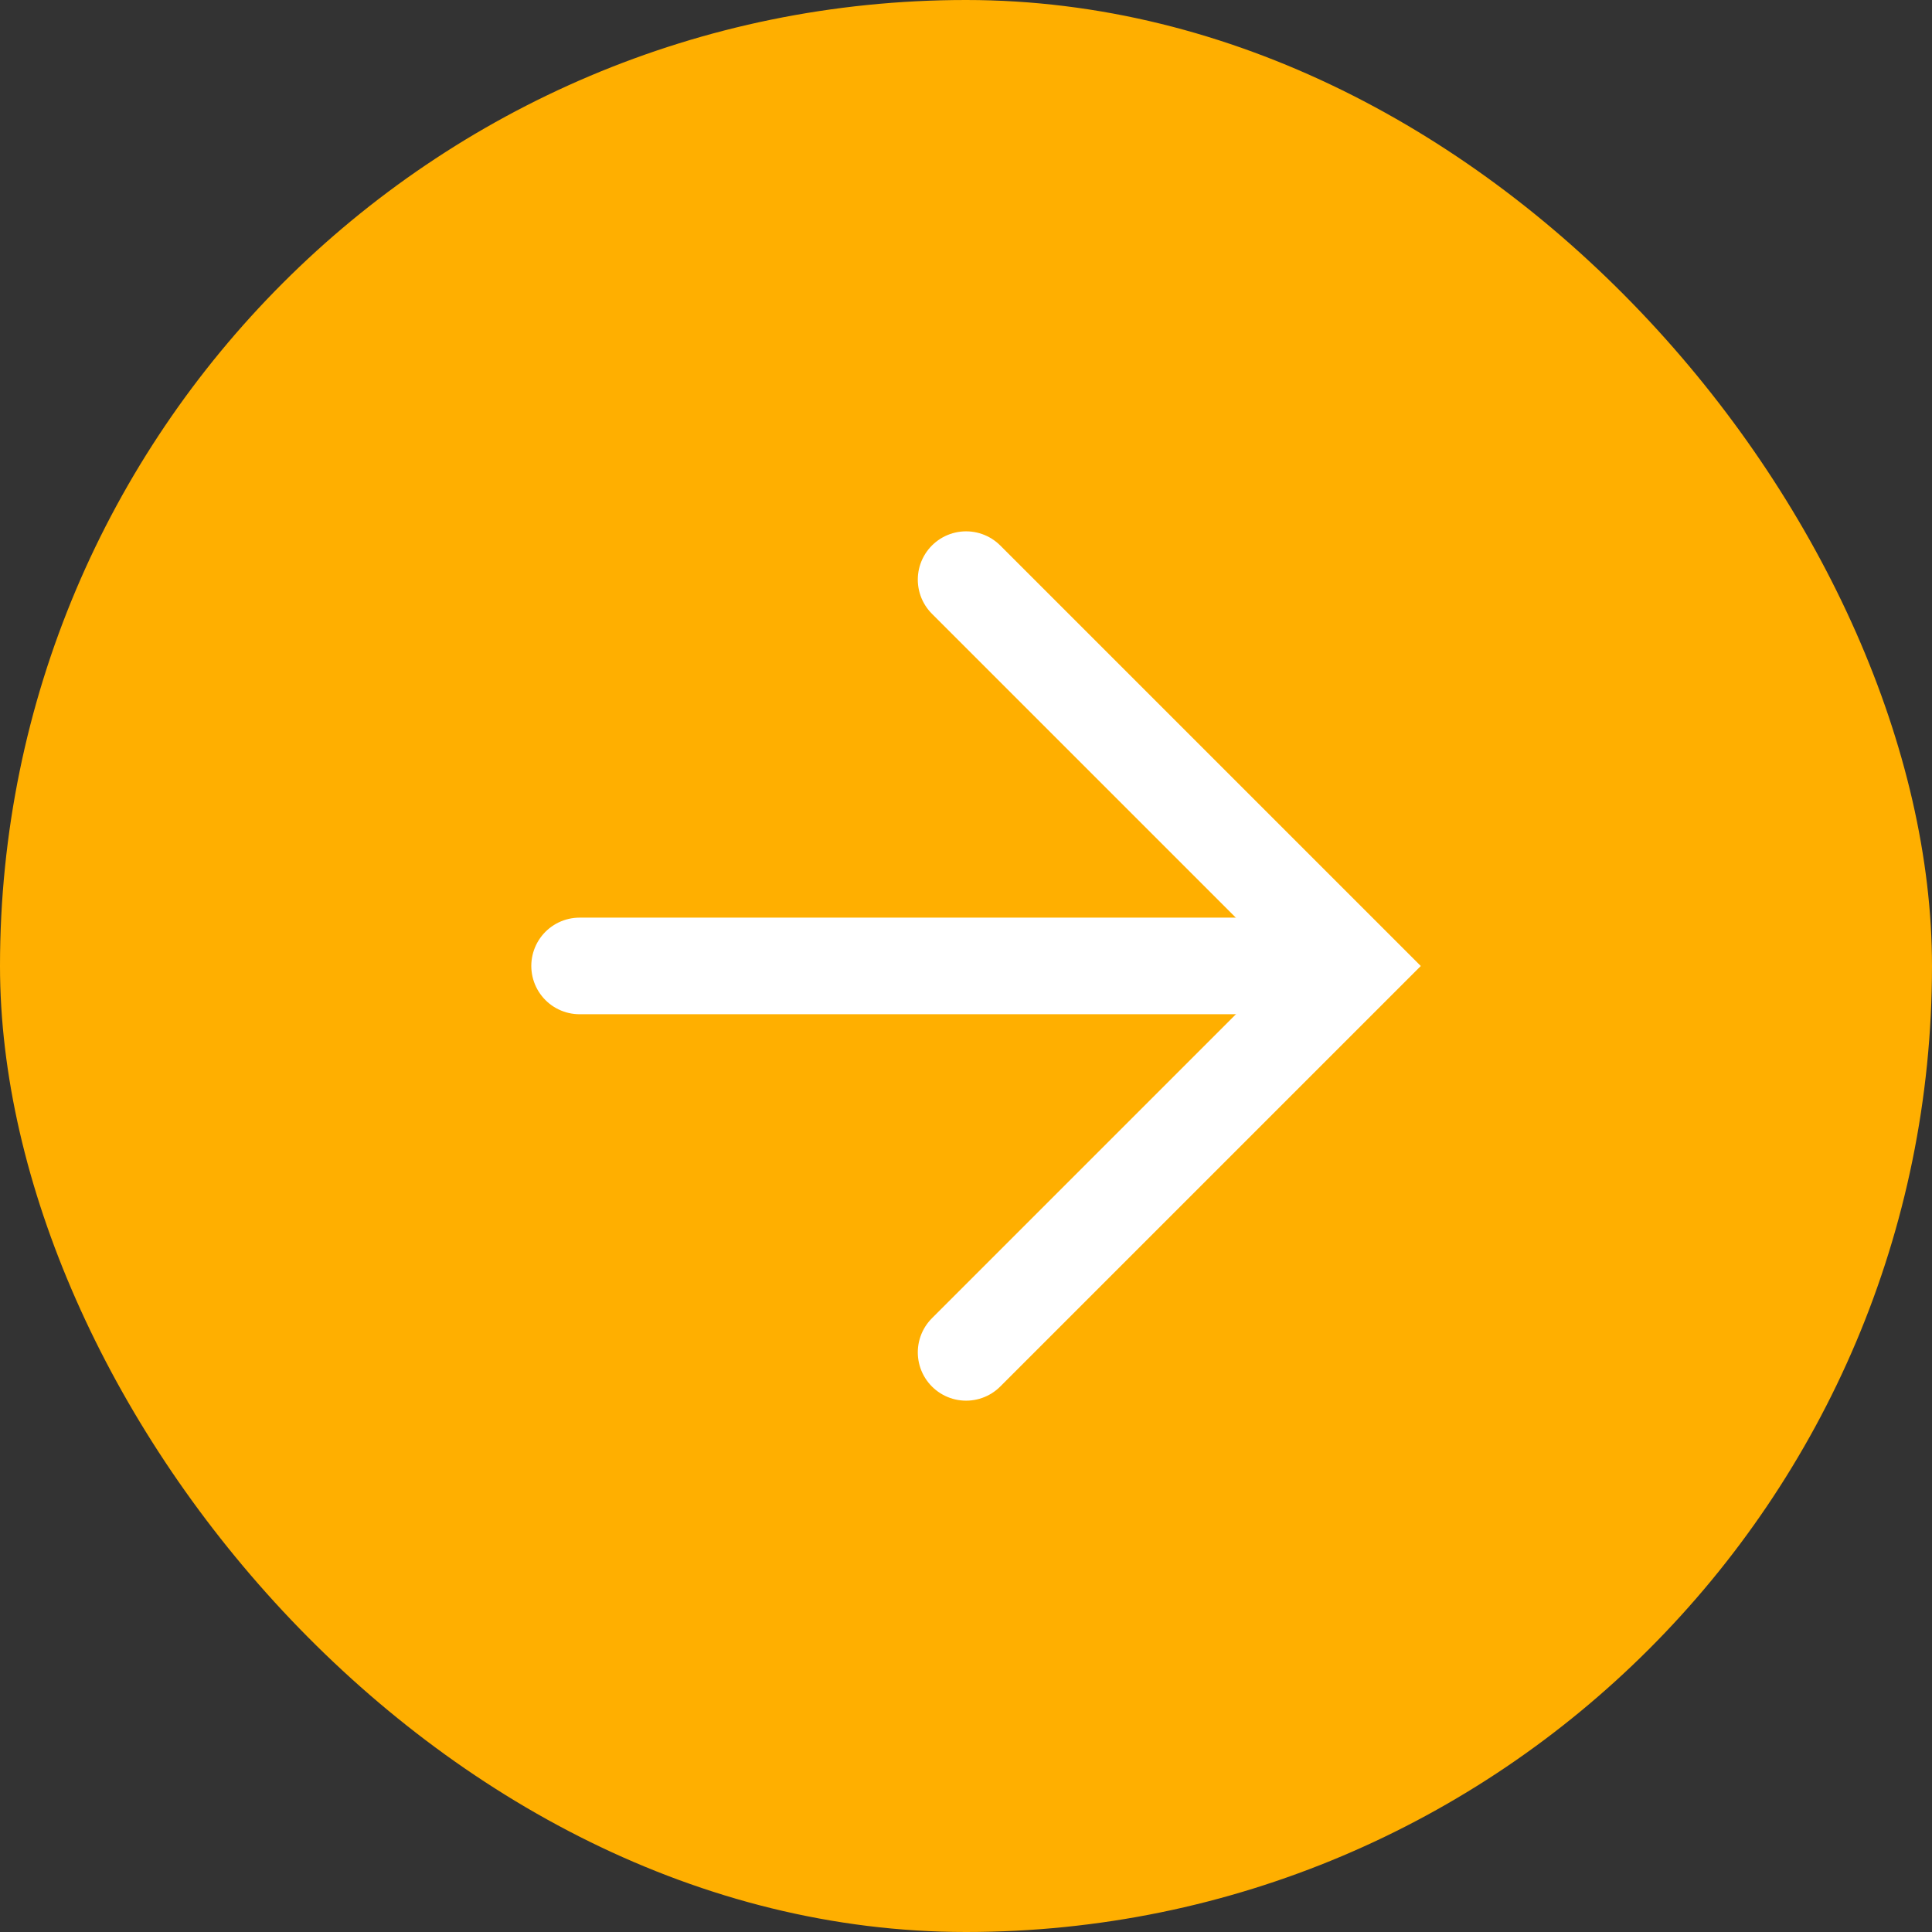
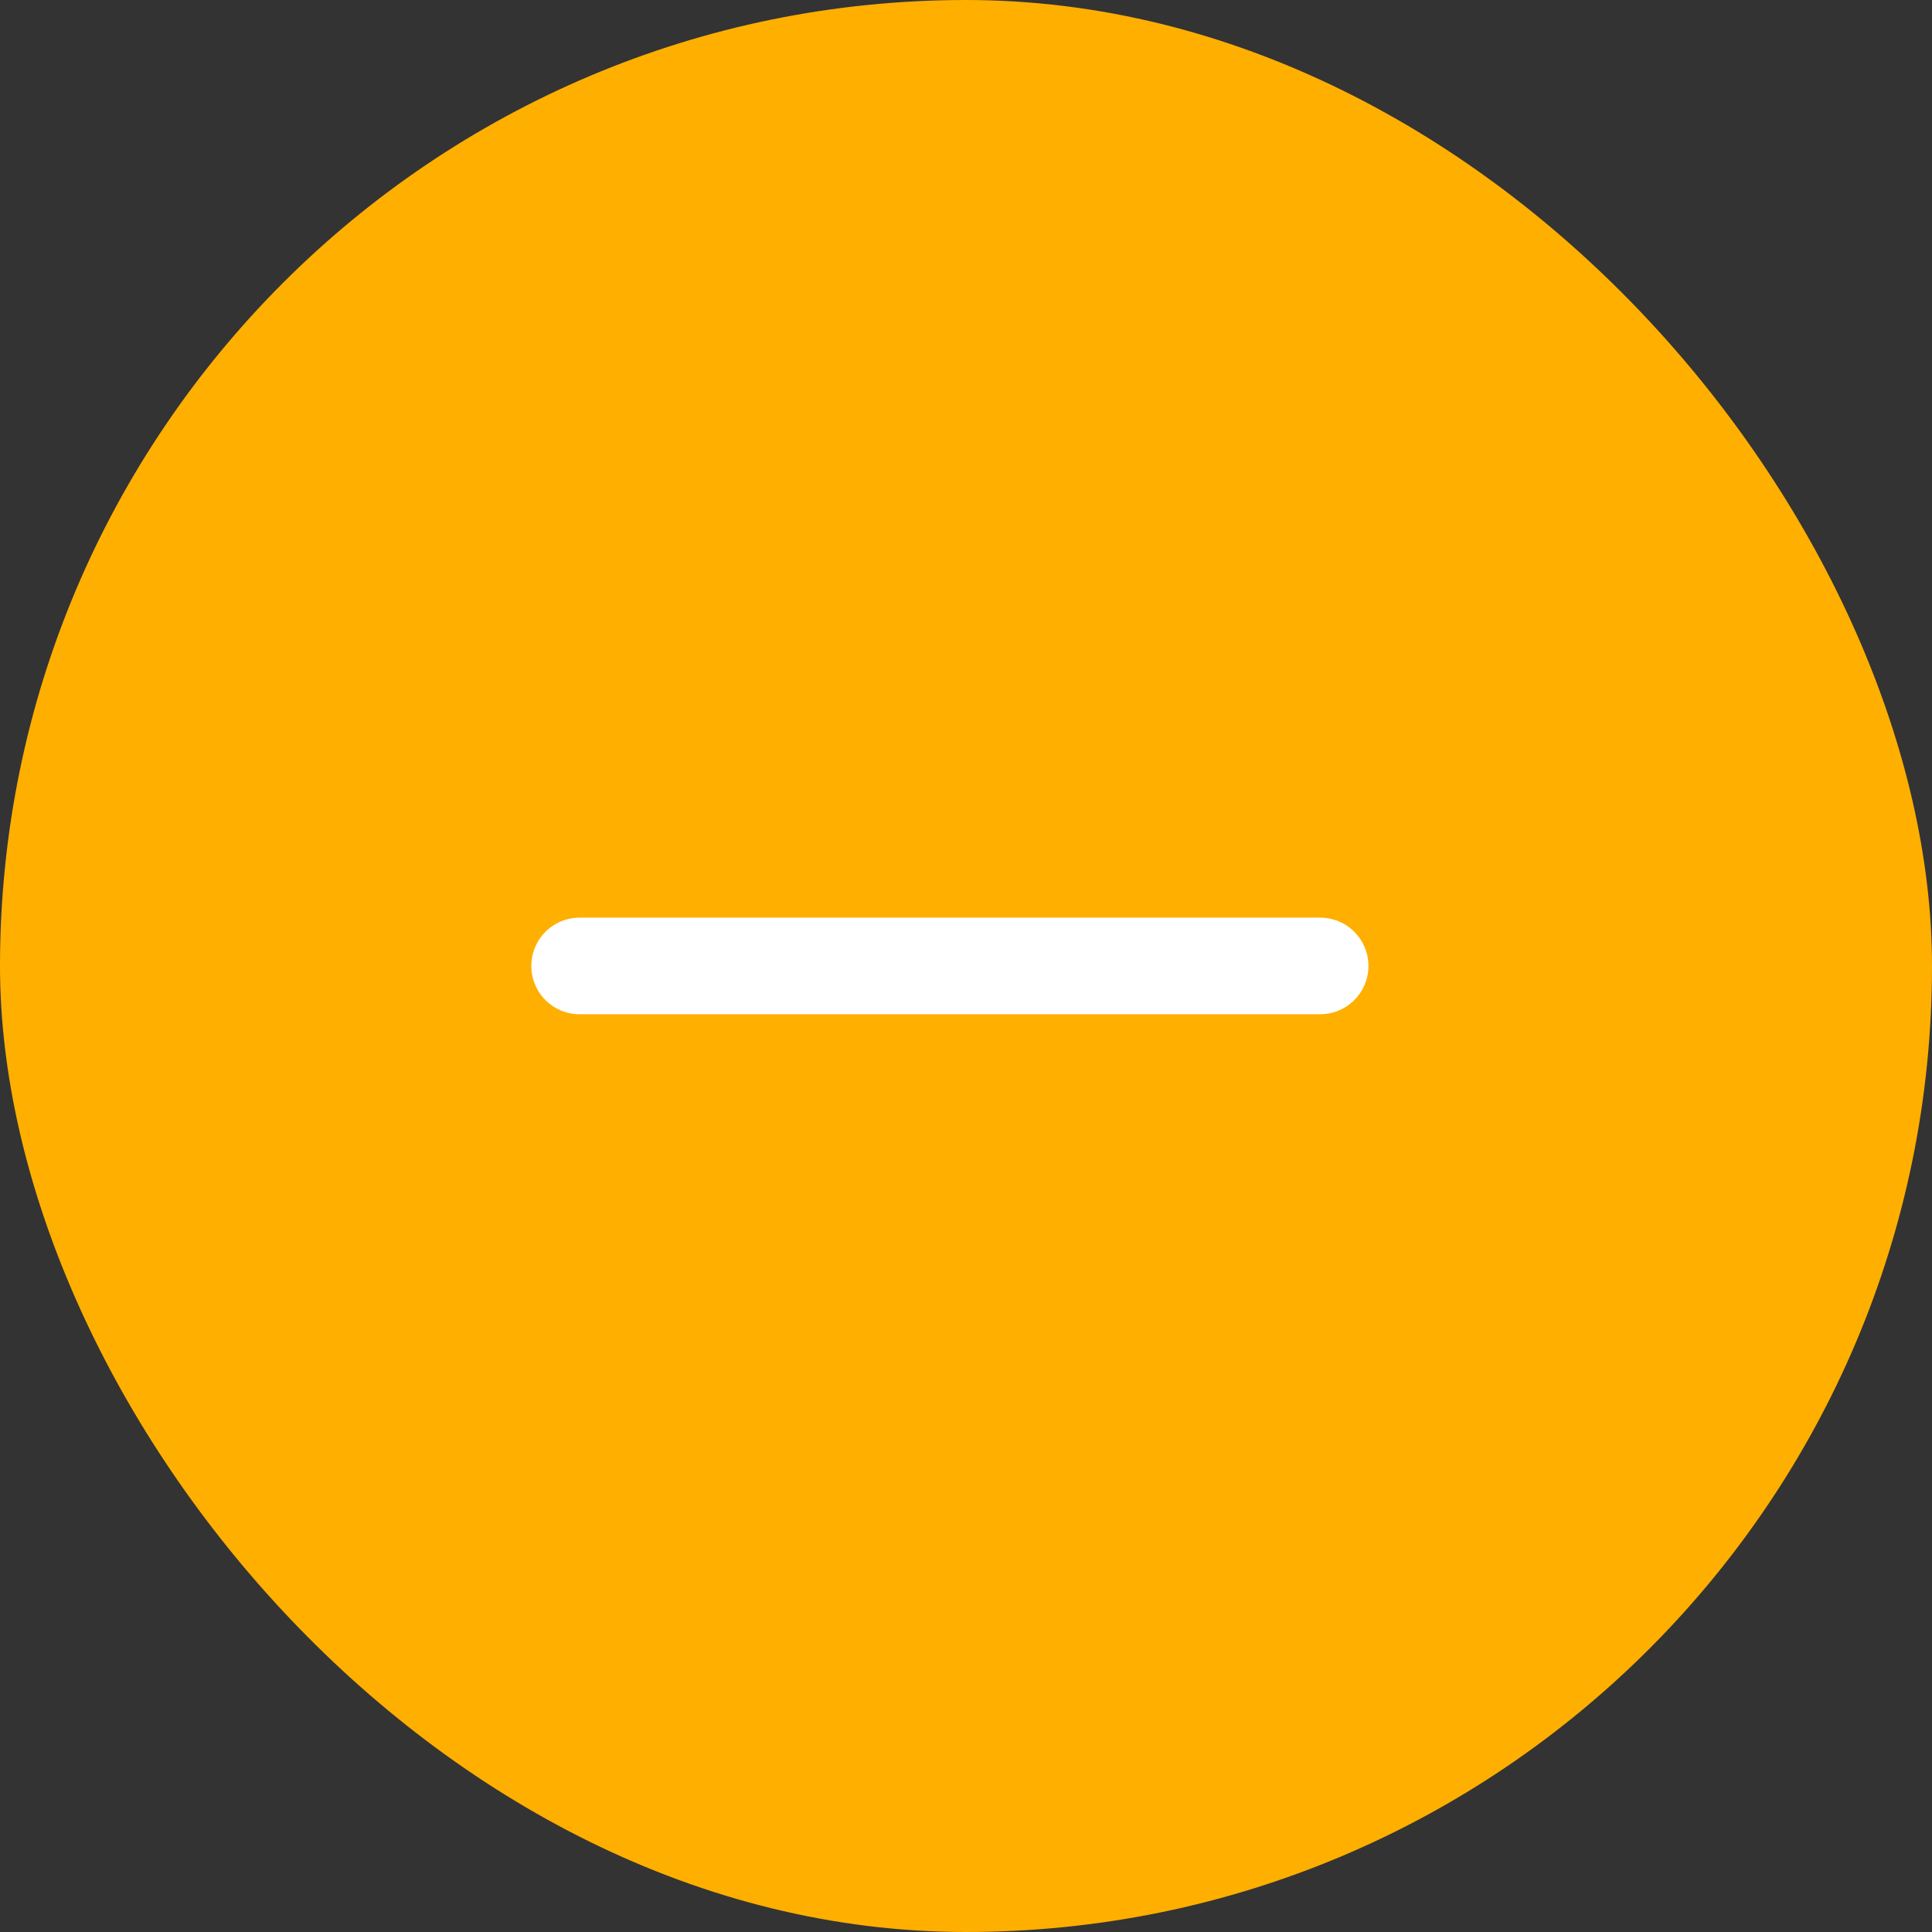
<svg xmlns="http://www.w3.org/2000/svg" width="60" height="60" viewBox="0 0 60 60" fill="none">
  <rect x="0" y="0" width="60" height="60" fill="#333333" stroke="none" />
  <rect width="60" height="60" rx="30" fill="#FFAF00" />
  <path d="M40.998 29.998H18" stroke="white" stroke-width="3" stroke-linecap="round" />
-   <path d="M30.003 41.999L42.002 30L30.003 18.001" stroke="white" stroke-width="3" stroke-linecap="round" />
</svg>